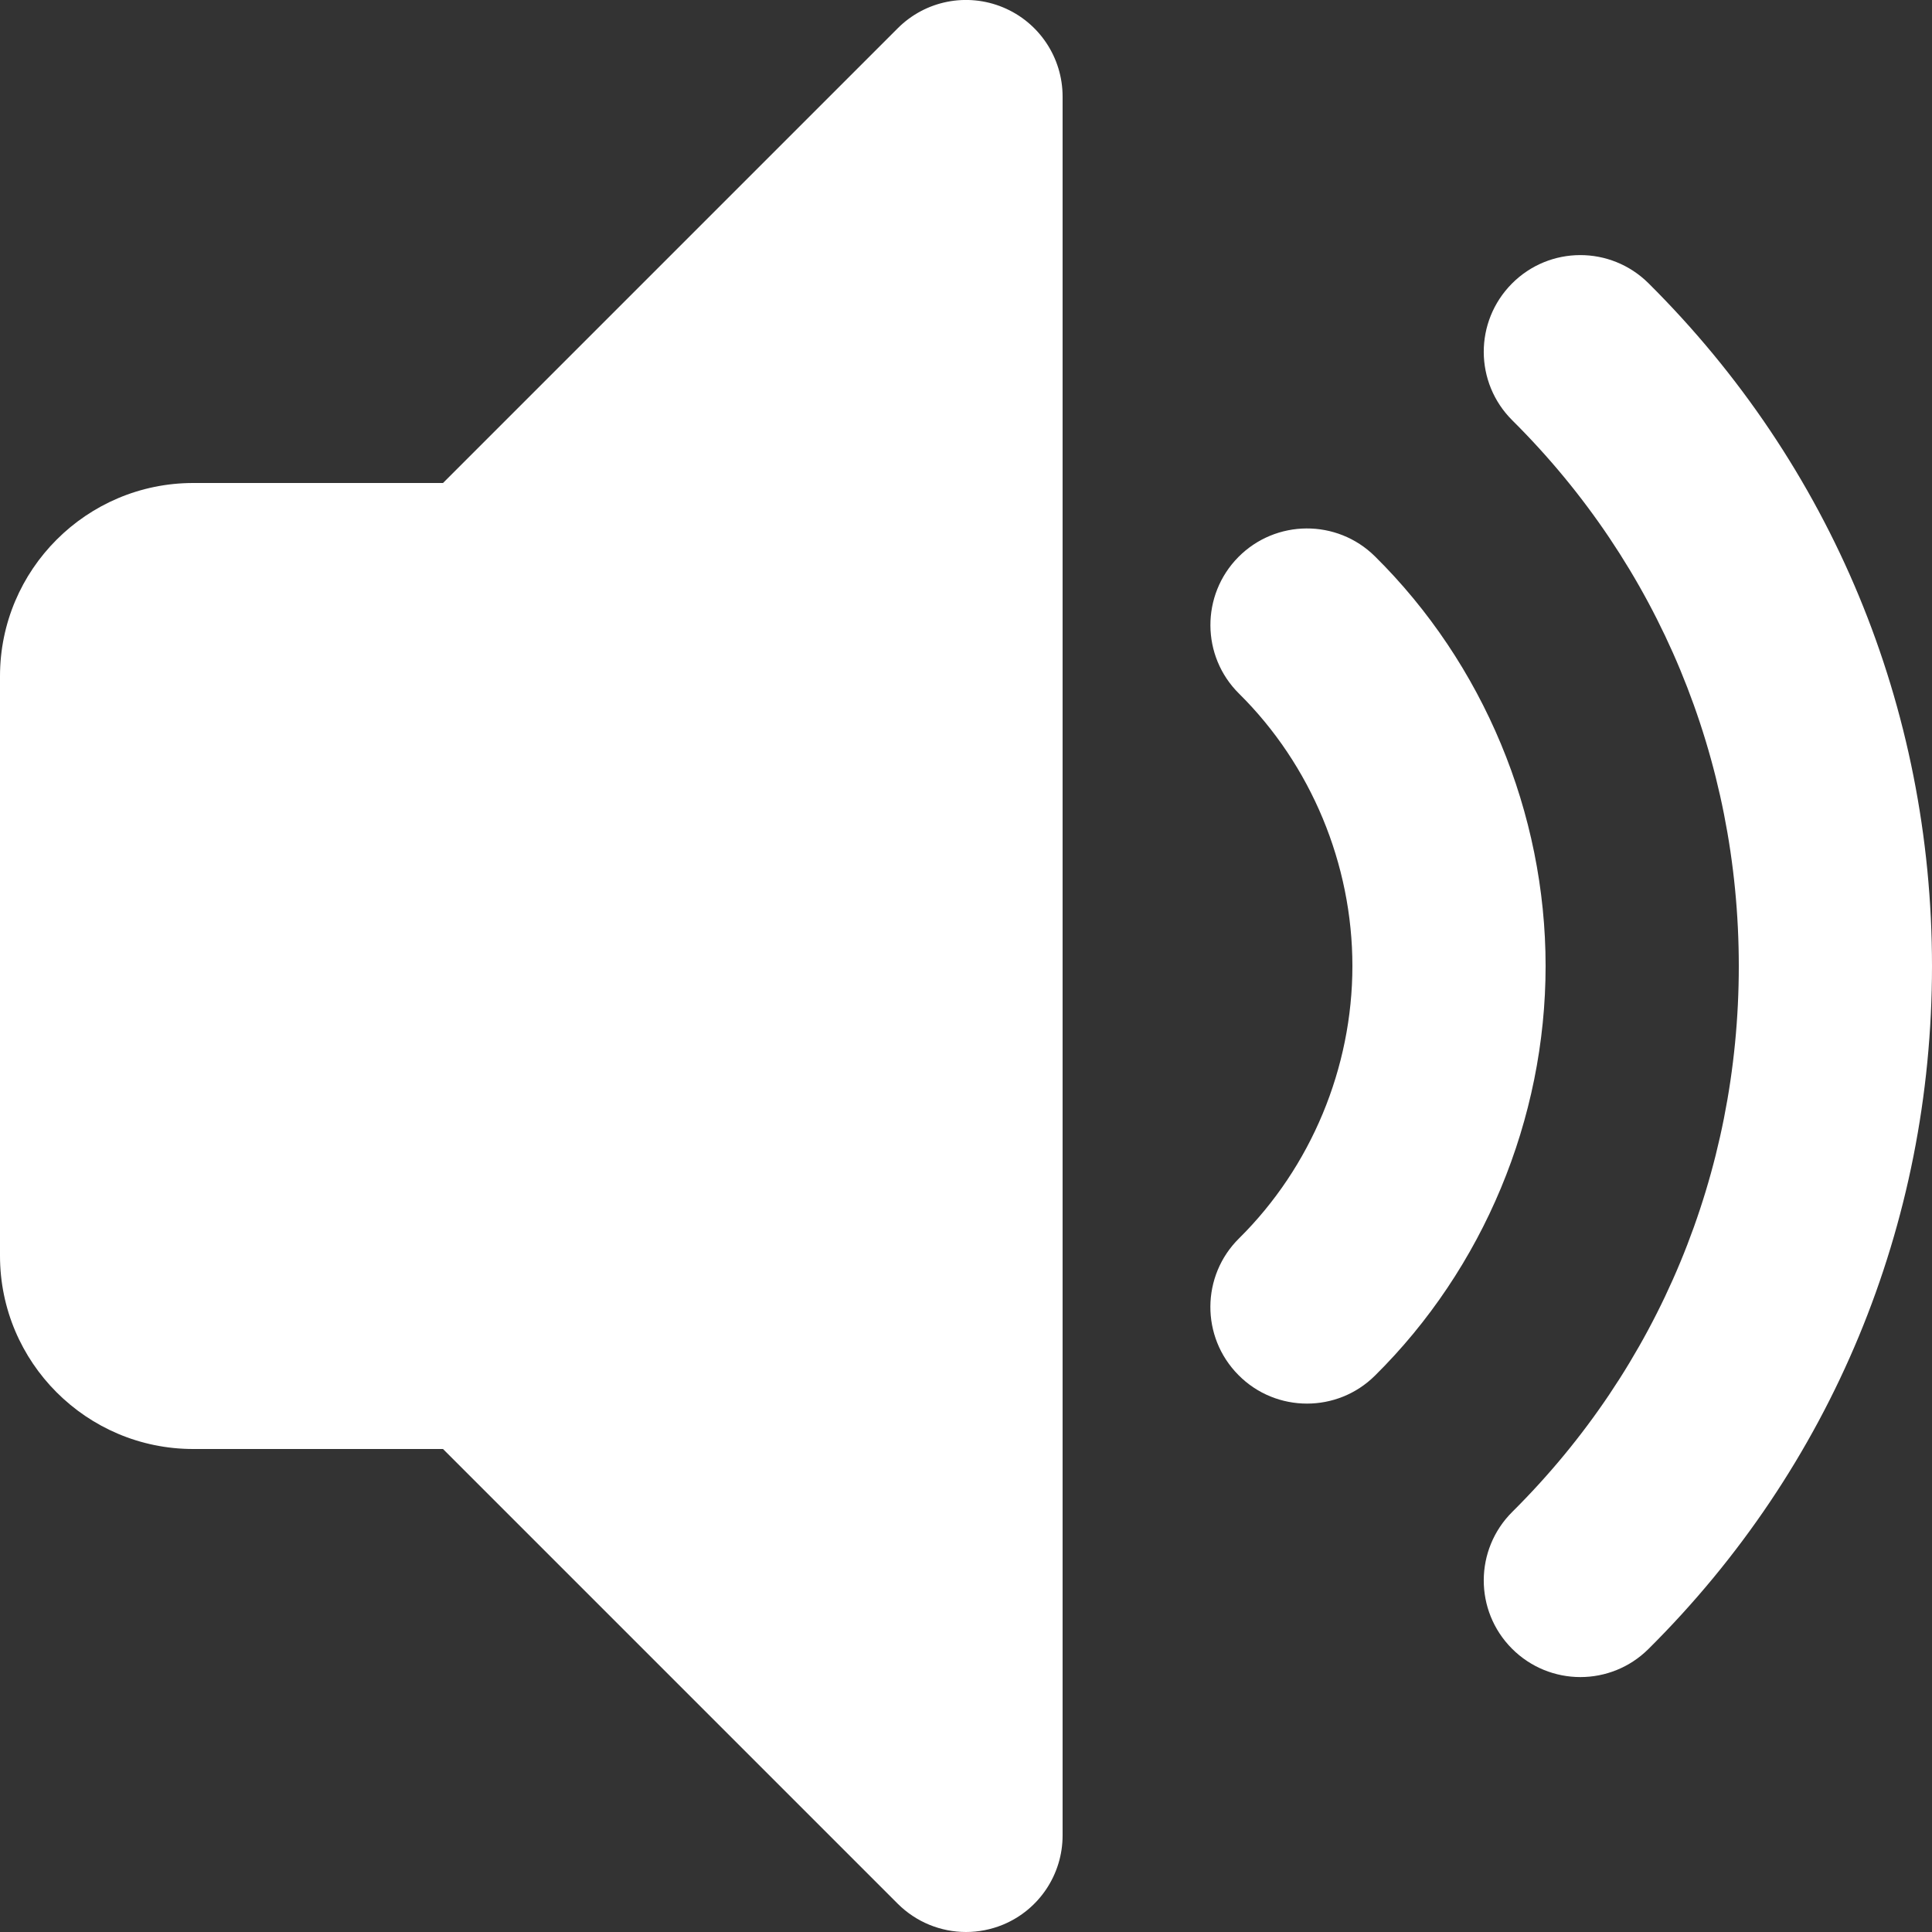
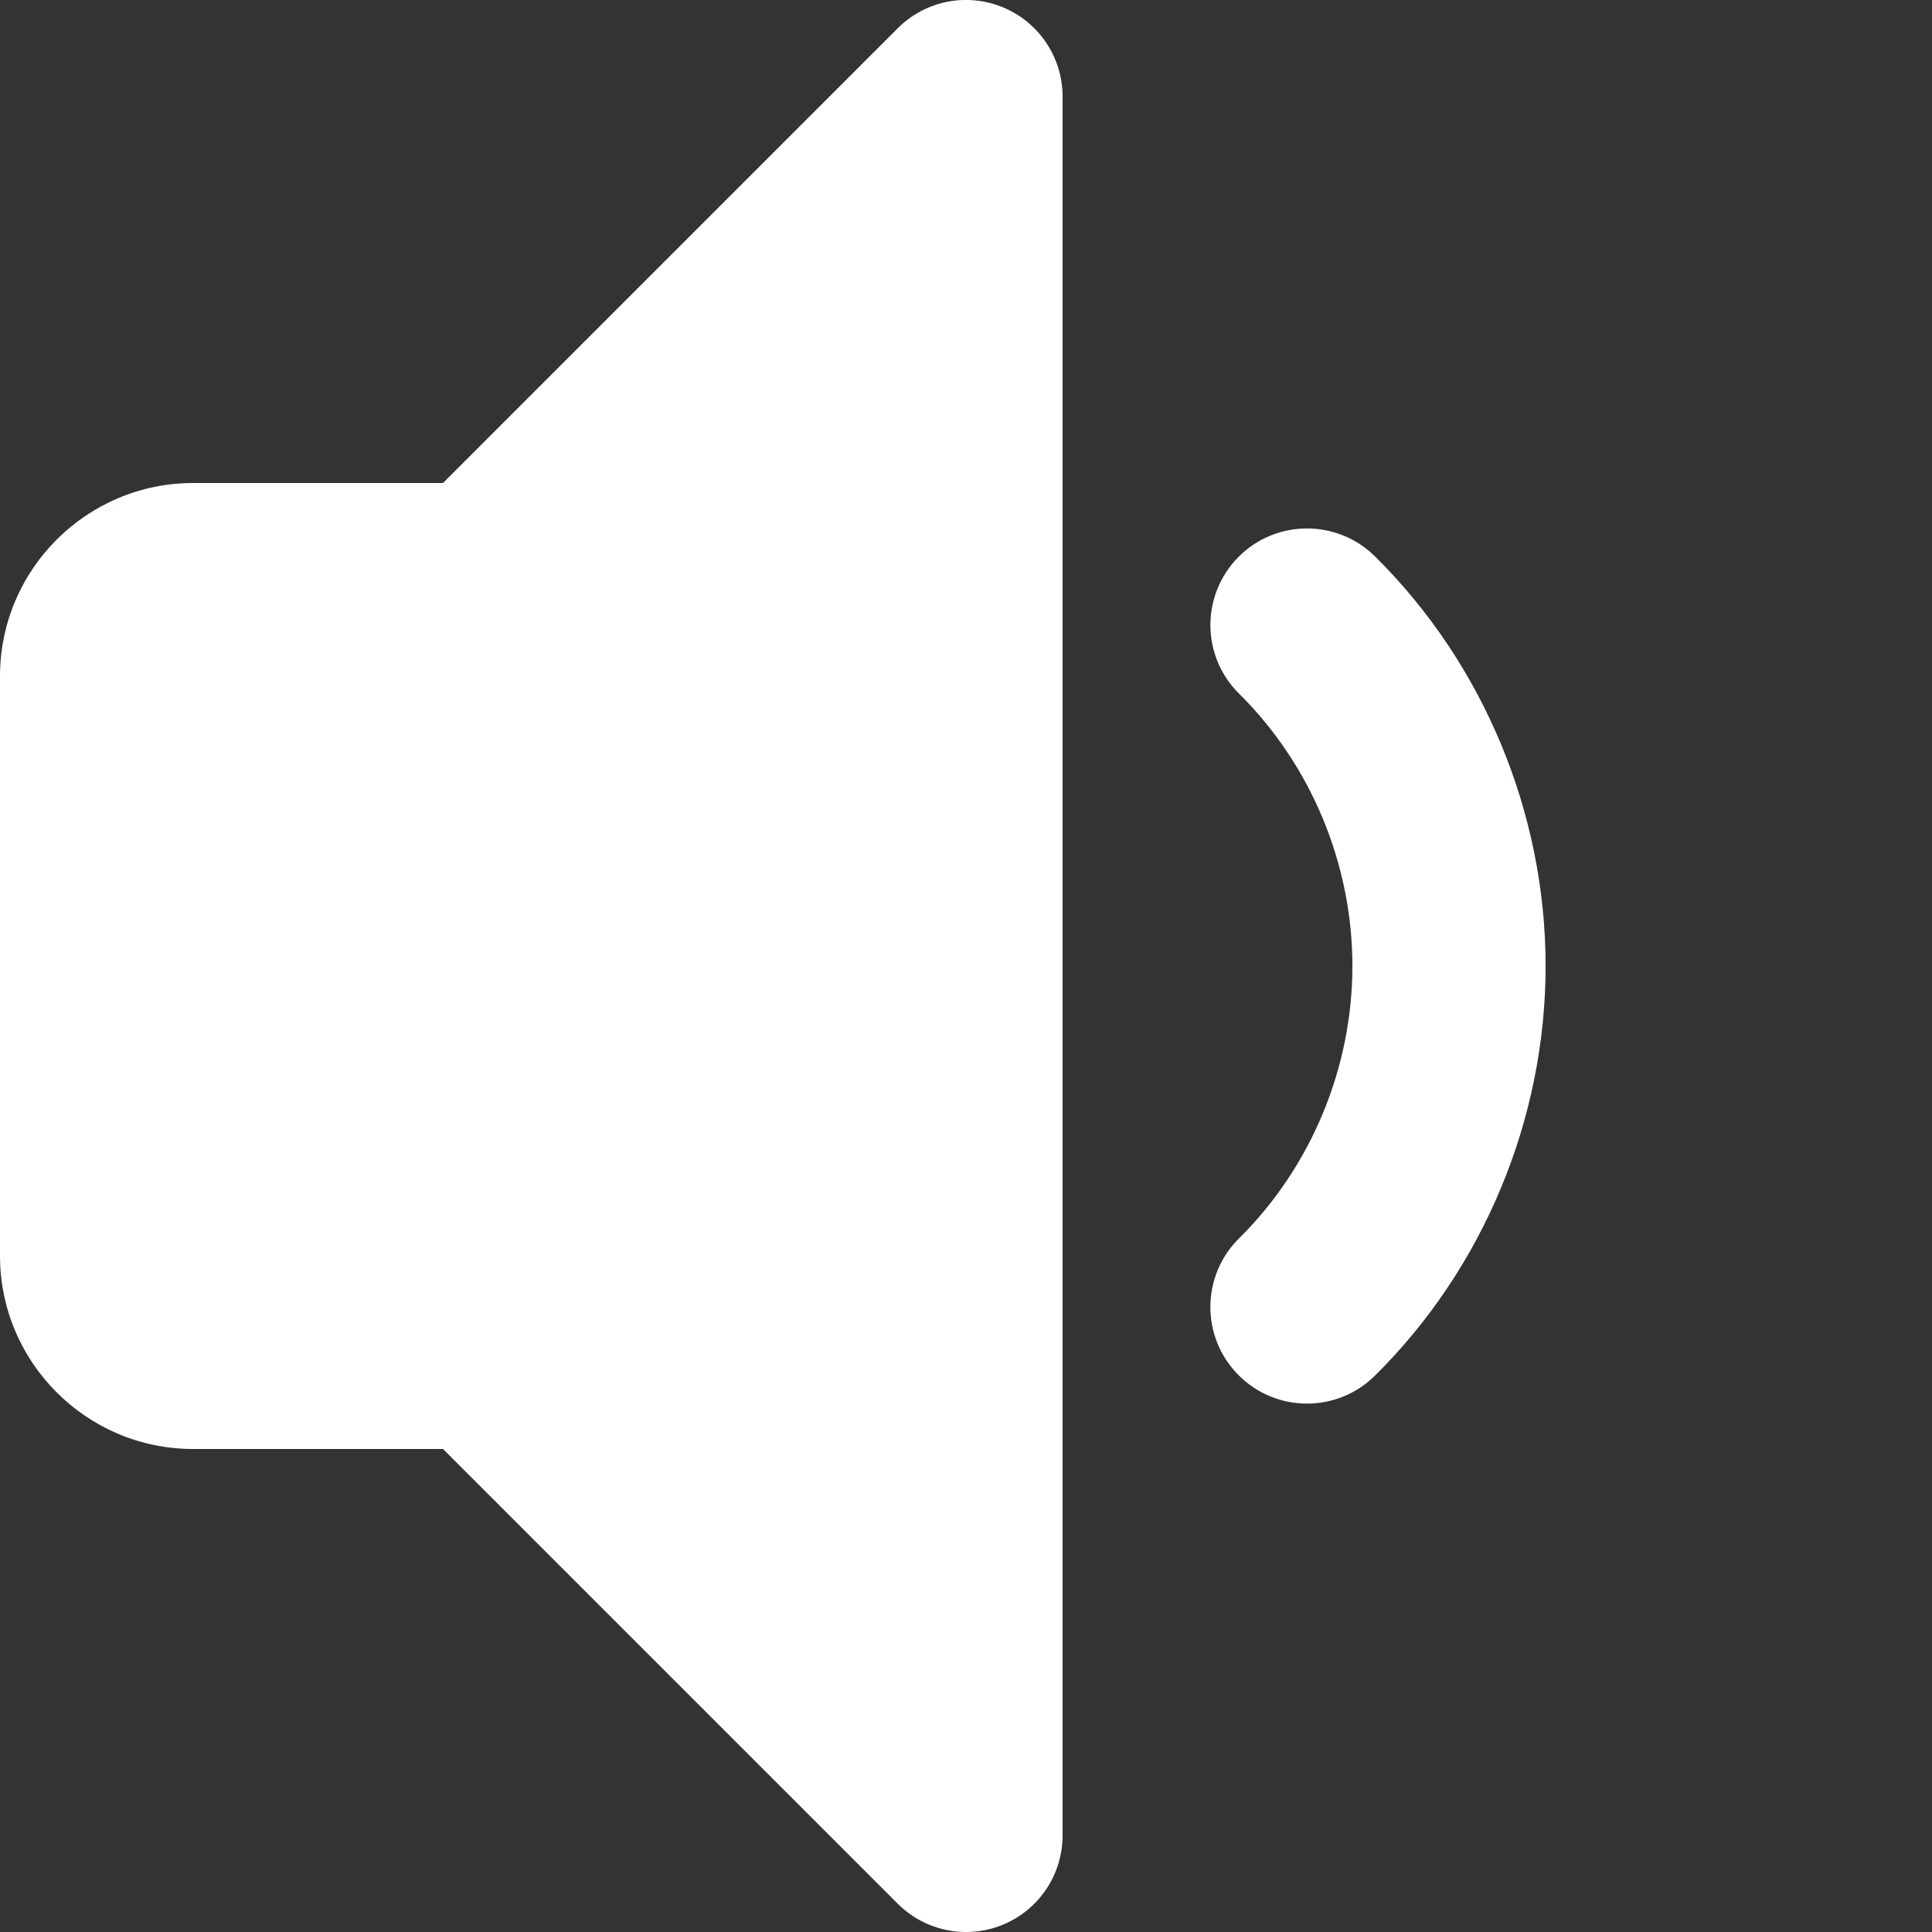
<svg xmlns="http://www.w3.org/2000/svg" width="20" height="20" viewBox="0 0 20 20" fill="none">
  <rect x="0" y="0" width="20" height="20" fill="#333333" stroke="none" />
-   <path d="M16.36 17.361C16.103 17.361 15.846 17.262 15.651 17.066C15.261 16.674 15.263 16.041 15.655 15.651C17.167 14.149 18 12.143 18 10.001C18 7.859 17.167 5.853 15.655 4.351C15.263 3.961 15.261 3.329 15.651 2.936C16.04 2.544 16.672 2.542 17.065 2.932C18.958 4.813 20 7.323 20 10.001C20 12.679 18.958 15.189 17.065 17.07C16.87 17.264 16.615 17.361 16.36 17.361Z" fill="white" />
  <path d="M13.53 14.53C13.272 14.53 13.014 14.431 12.819 14.233C12.43 13.84 12.434 13.207 12.827 12.819C13.572 12.082 14 11.054 14 10C14 8.946 13.572 7.918 12.827 7.181C12.434 6.793 12.431 6.16 12.819 5.767C13.207 5.375 13.84 5.371 14.233 5.759C15.356 6.869 16 8.415 16 10C16 11.585 15.356 13.131 14.233 14.241C14.038 14.434 13.784 14.53 13.53 14.53Z" fill="white" />
  <path d="M10 20C9.74 20 9.484 19.898 9.293 19.707L4.586 15H2C0.897 15 0 14.103 0 13V7C0 5.897 0.897 5 2 5H4.586L9.293 0.293C9.579 0.006 10.009 -0.079 10.383 0.076C10.757 0.231 11 0.596 11 1V19C11 19.404 10.757 19.769 10.383 19.924C10.259 19.975 10.129 20 10 20Z" fill="white" />
</svg>